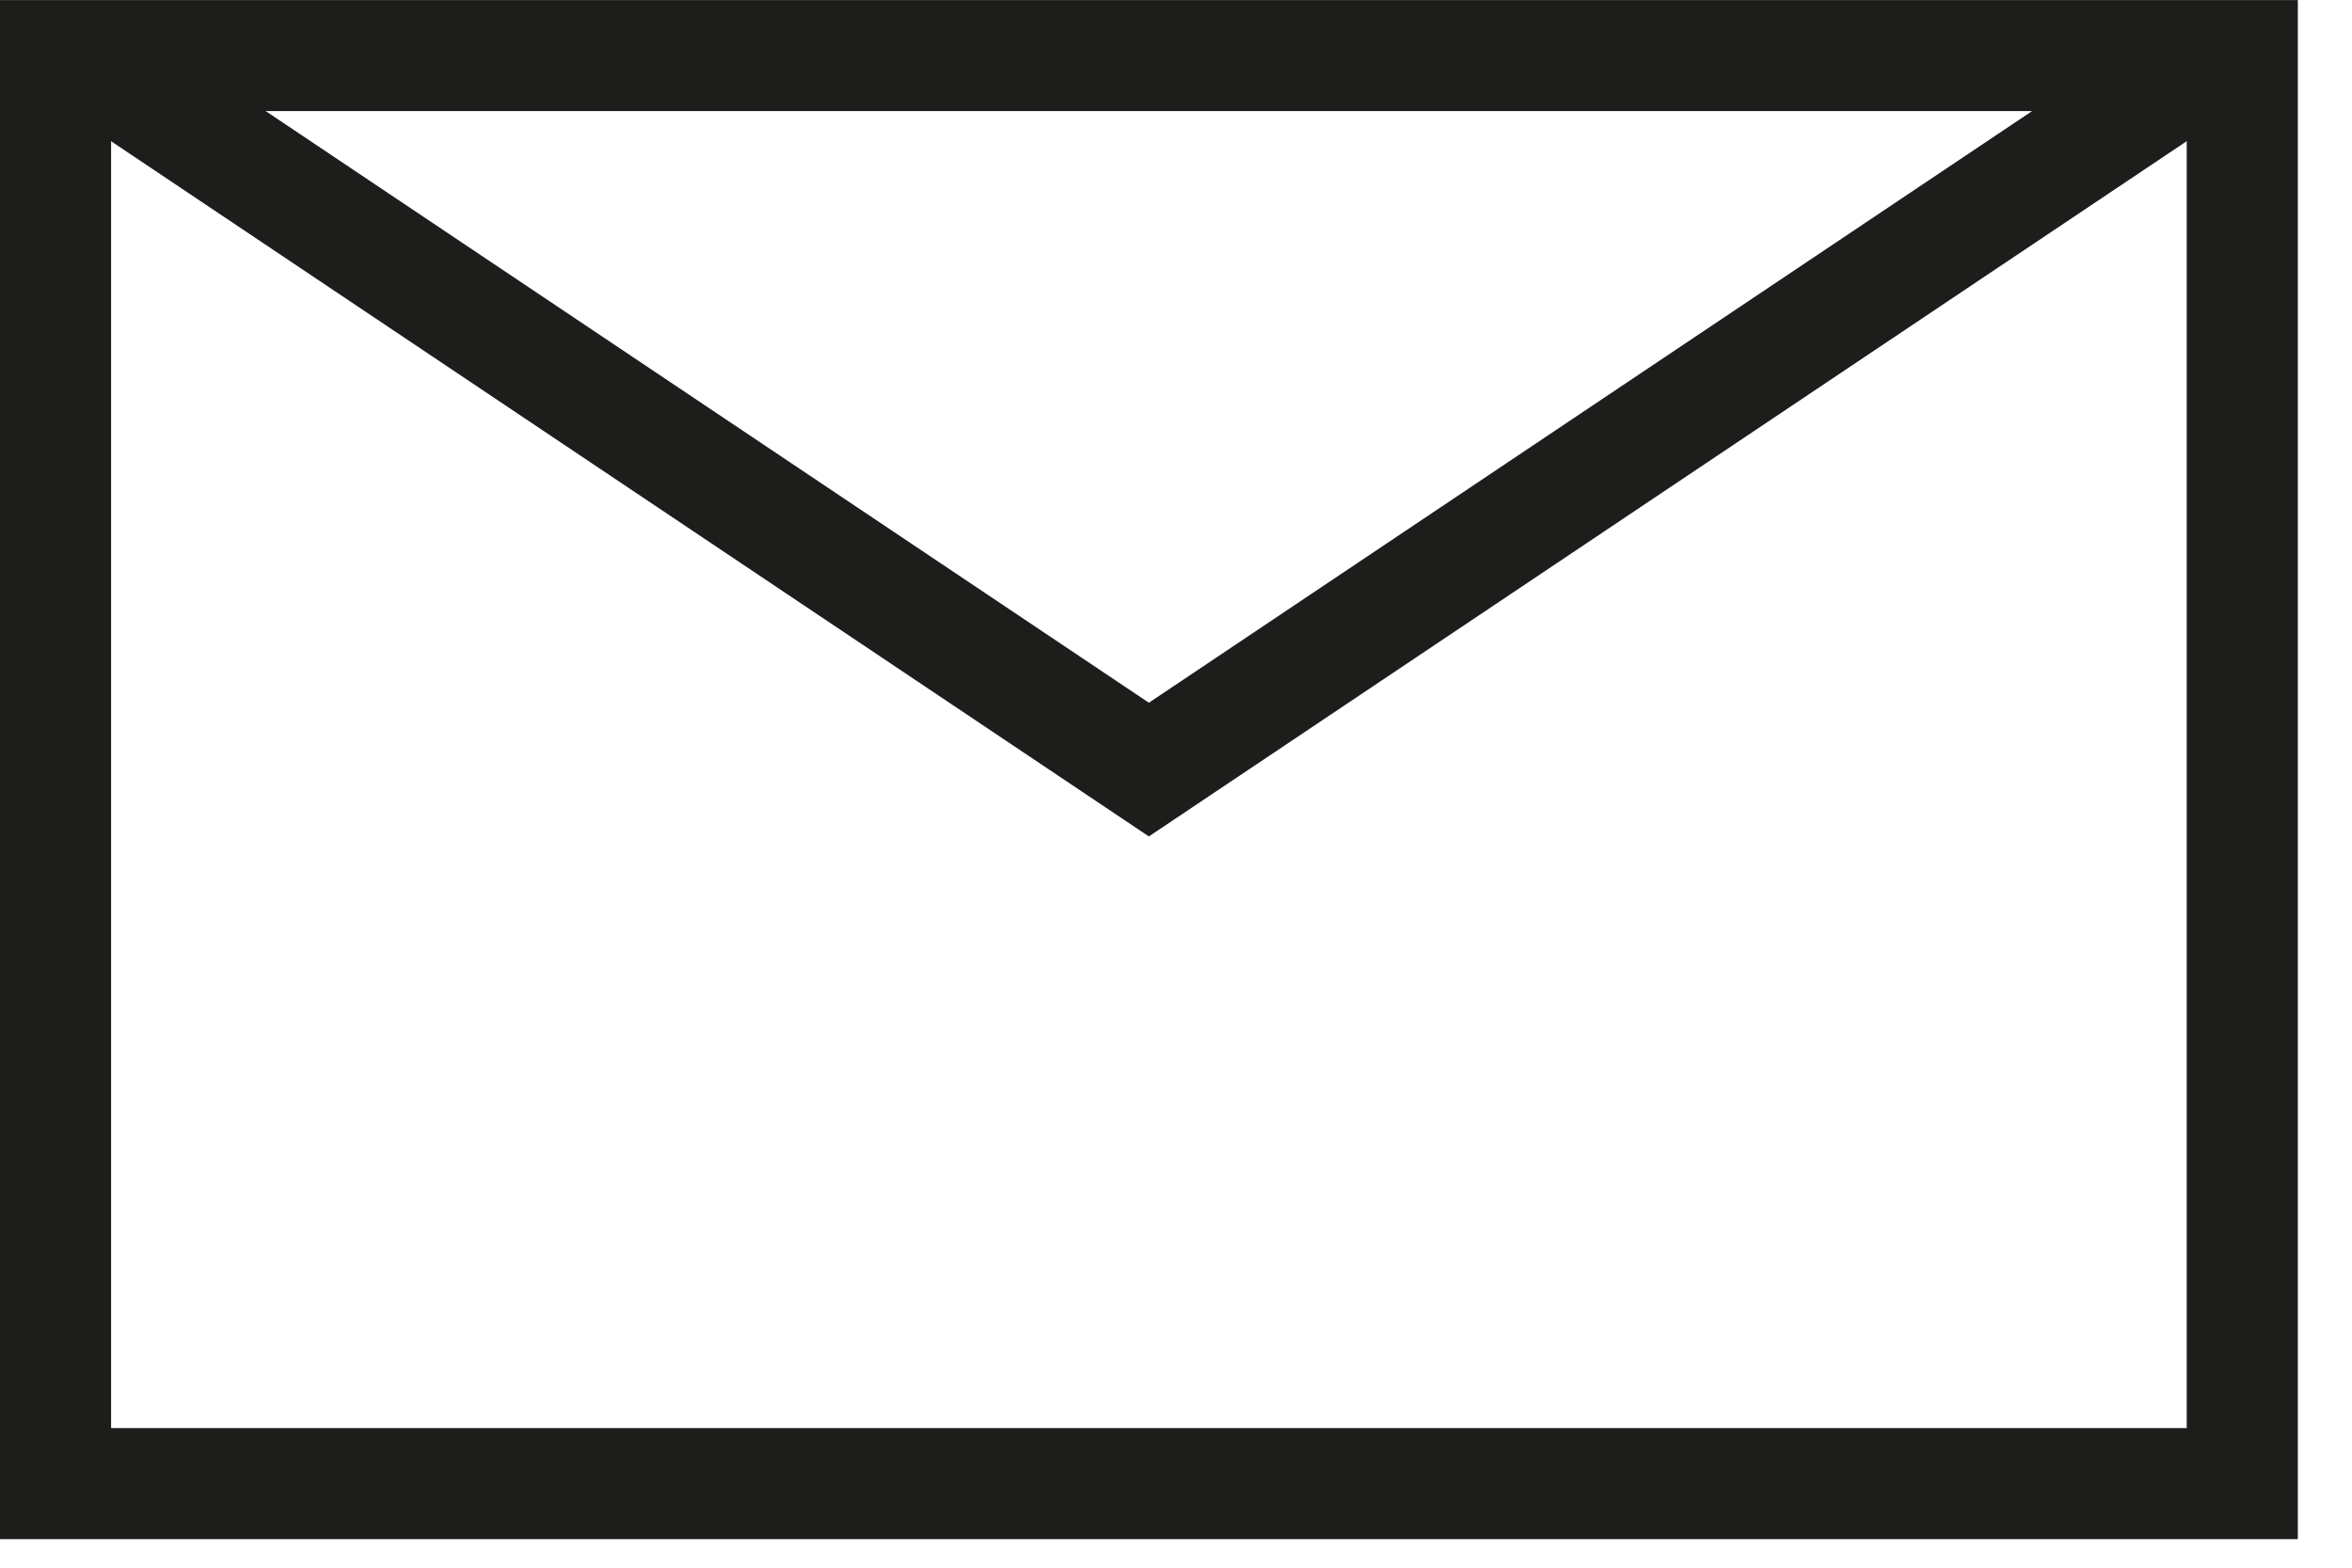
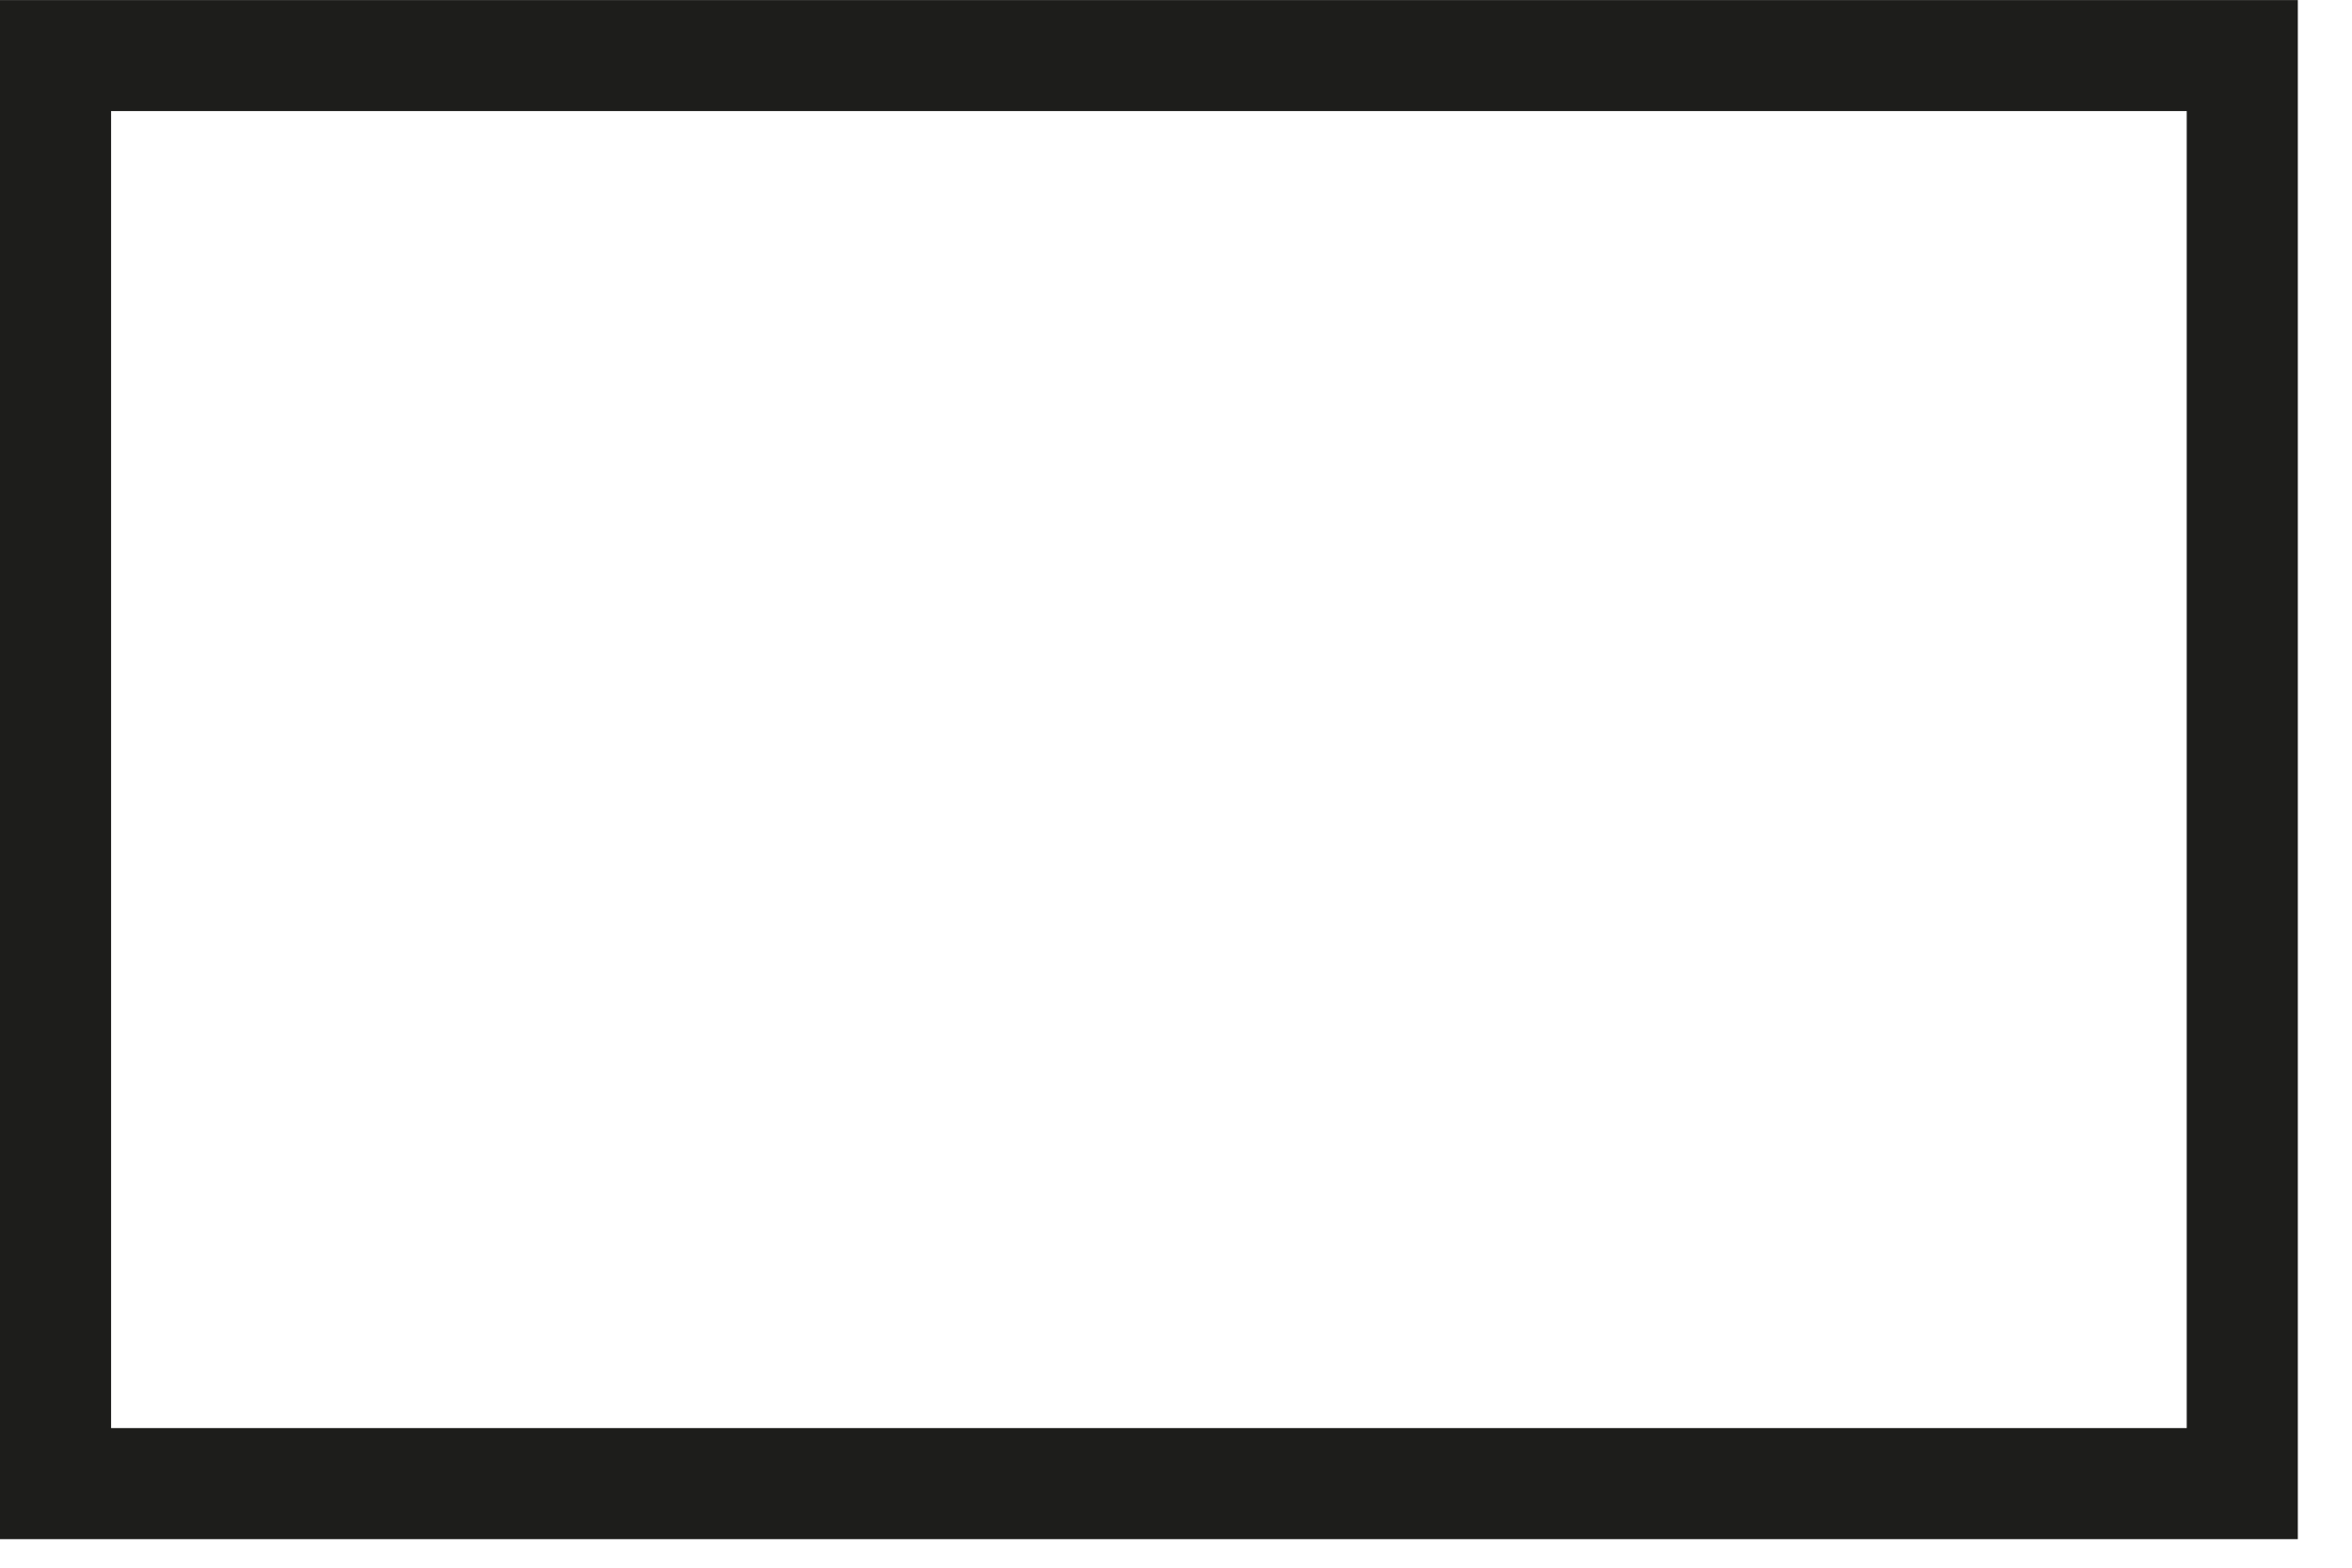
<svg xmlns="http://www.w3.org/2000/svg" width="30px" height="20px" viewBox="0 0 30 20" version="1.1">
  <g id="Page-1" stroke="none" stroke-width="1" fill="none" fill-rule="evenodd">
    <g>
      <path d="M0,19.636 L29.309,19.636 L29.309,0.001 L0,0.001 L0,19.636 Z M1.417,18.219 L27.892,18.219 L27.892,1.417 L1.417,1.417 L1.417,18.219 Z" id="Fill-1" fill="#1D1D1B" />
-       <polyline id="Stroke-2" stroke="#1D1D1B" stroke-width="1.417" points="0.941 0.63 14.654 9.818 28.367 0.63" />
    </g>
  </g>
</svg>